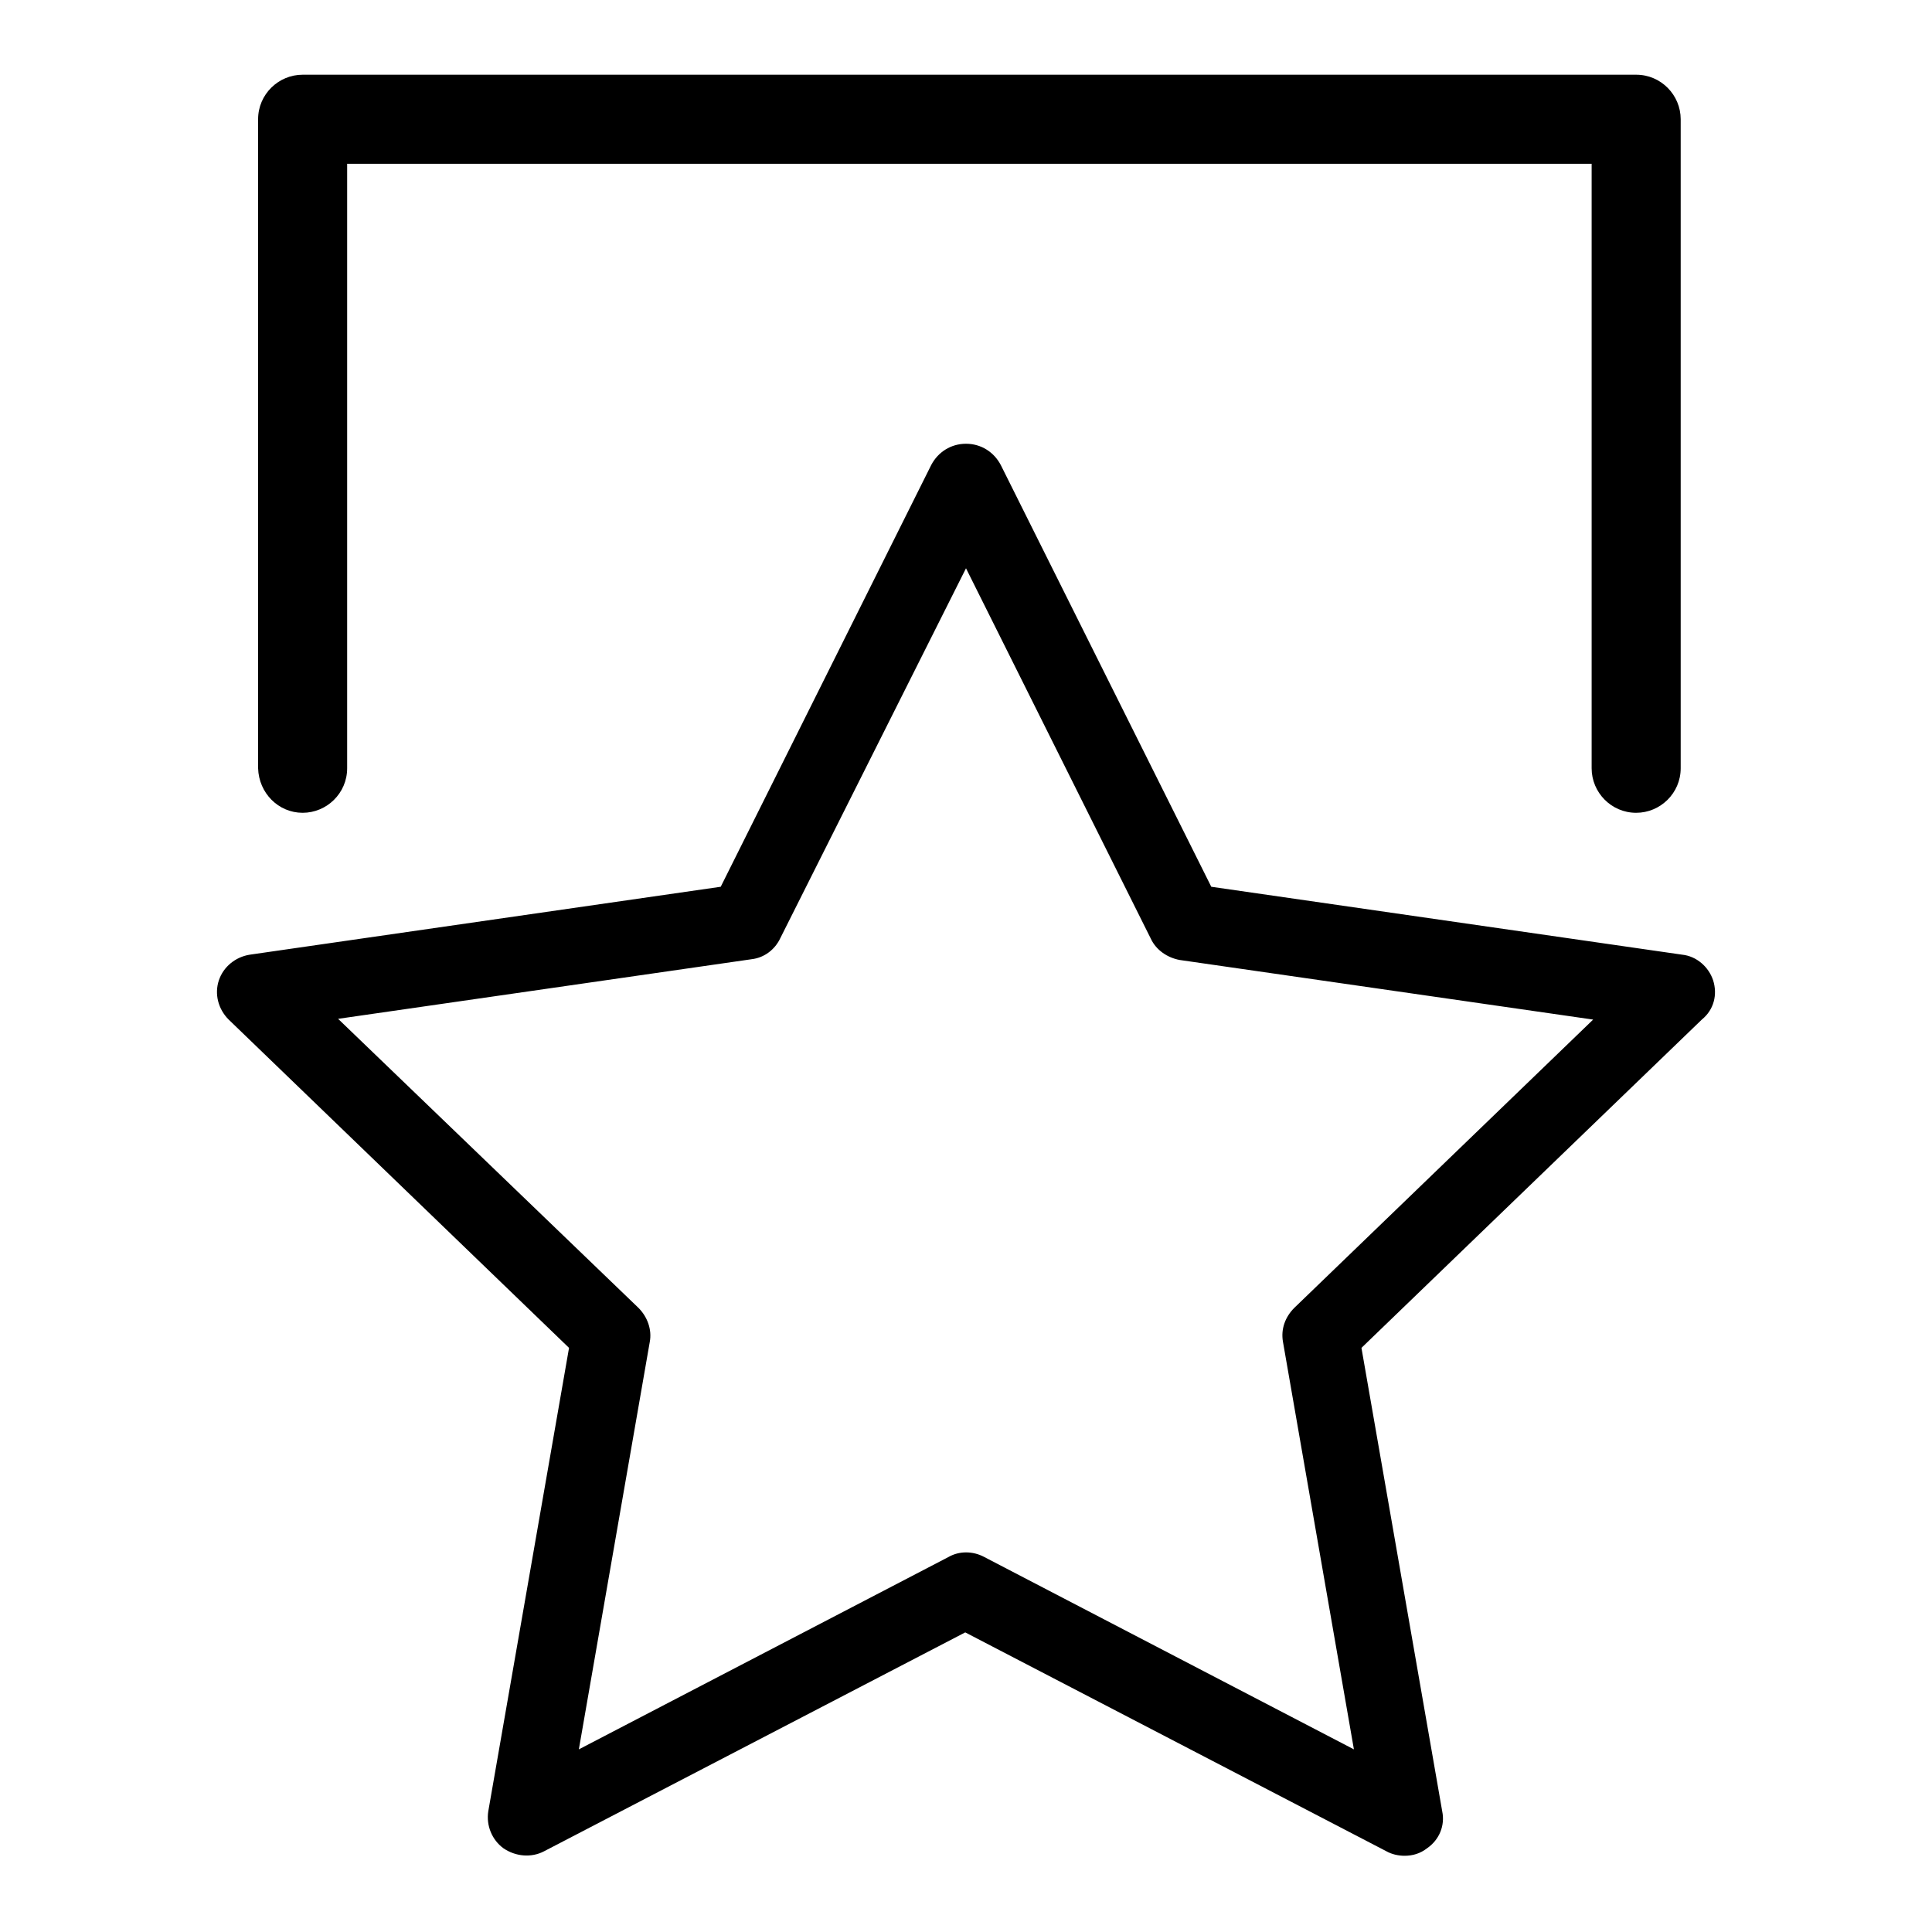
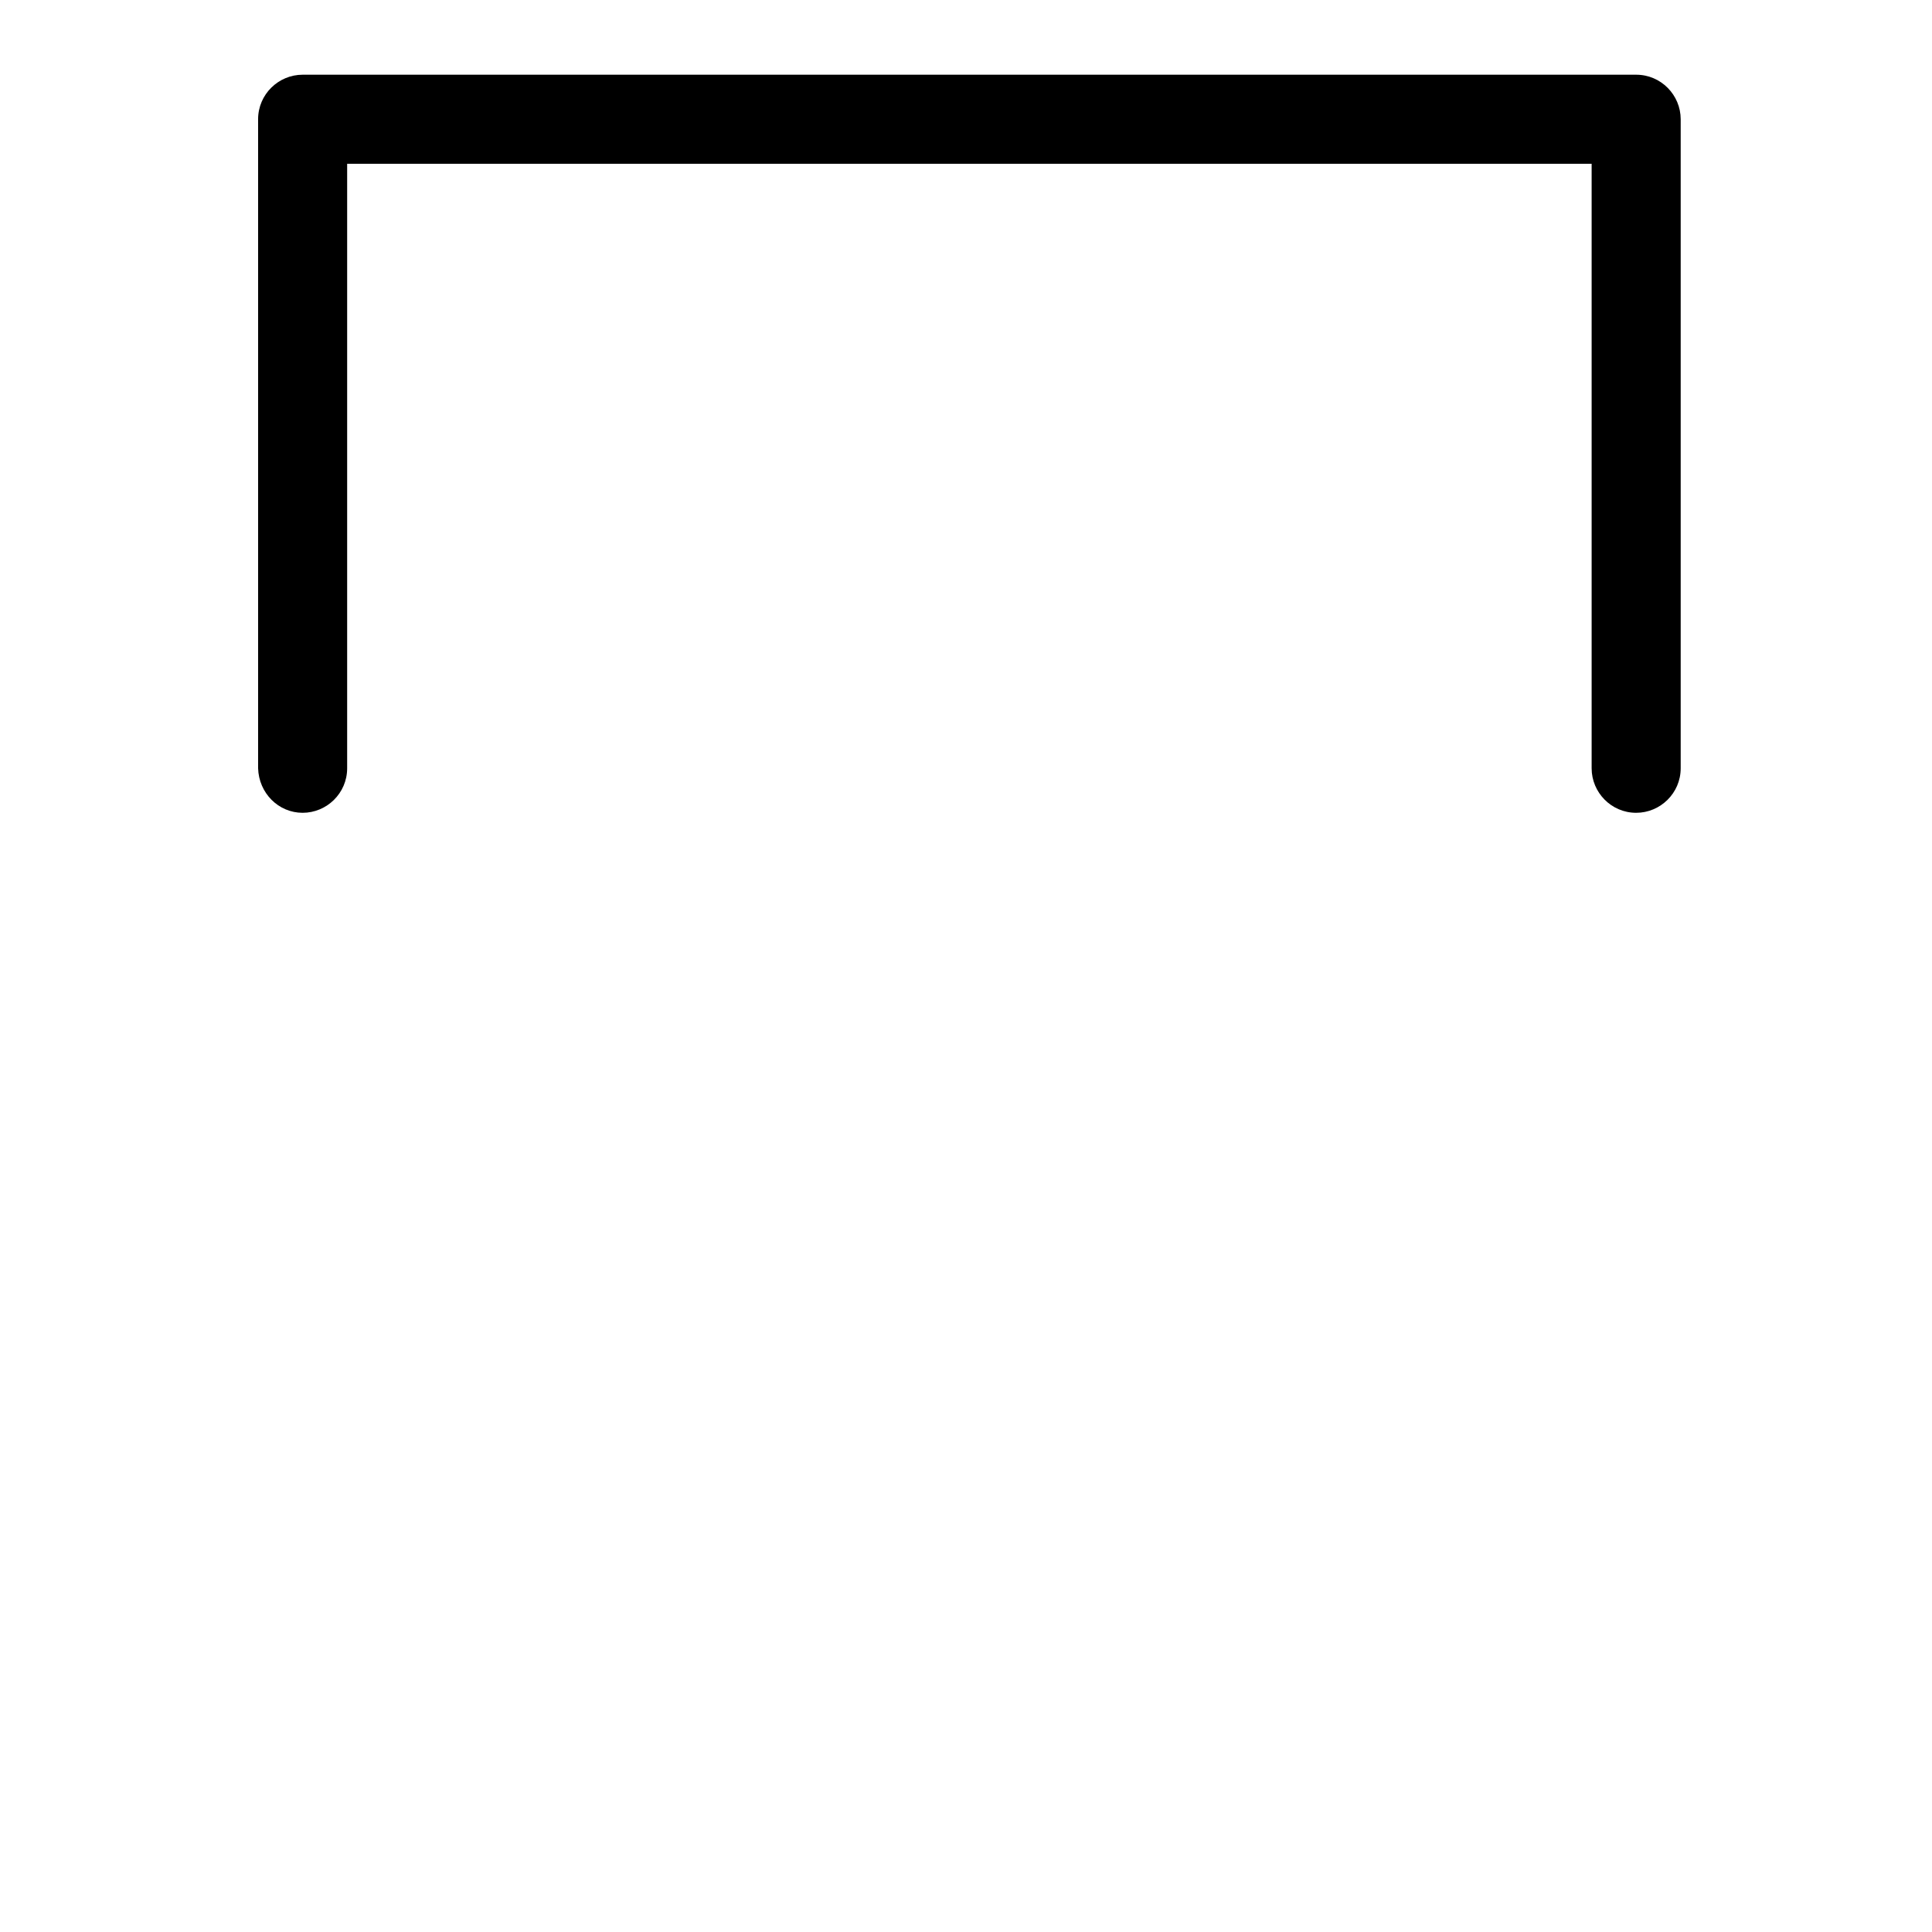
<svg xmlns="http://www.w3.org/2000/svg" version="1.1" x="0px" y="0px" viewBox="0 0 256 256" enable-background="new 0 0 256 256" xml:space="preserve">
  <g>
    <g>
-       <path fill="#000000" d="M227,129.9c-0.6-1.8-2.2-3.2-4.1-3.4l-62.4-9l-27.9-55.9c-0.9-1.7-2.6-2.8-4.6-2.8c-2,0-3.7,1.1-4.6,2.8l-27.9,55.9l-62.4,9c-1.9,0.3-3.5,1.6-4.1,3.4s-0.1,3.8,1.3,5.2l45.1,43.5l-10.7,61.4c-0.3,1.9,0.5,3.8,2,4.9c1.6,1.1,3.7,1.3,5.4,0.4l55.8-29l55.8,29c0.7,0.4,1.6,0.6,2.4,0.6c1.1,0,2.1-0.3,3-1c1.6-1.1,2.4-3,2-4.9l-10.7-61.4l45.1-43.5C227.1,133.8,227.6,131.8,227,129.9z M171.5,173.3c-1.2,1.2-1.8,2.8-1.5,4.5l9.4,54l-49-25.5c-1.5-0.8-3.3-0.8-4.7,0l-49,25.5l9.4-54c0.3-1.6-0.3-3.3-1.5-4.5L44.8,135l54.8-7.9c1.7-0.2,3.1-1.3,3.8-2.8L128,75.3l24.5,49.1c0.7,1.5,2.2,2.5,3.8,2.8l54.8,7.9L171.5,173.3z" />
      <path fill="#000000" d="M40.1,107.7c3.2,0,5.9-2.6,5.9-5.9V21.7h164.9v80.1c0,3.2,2.6,5.9,5.9,5.9c3.2,0,5.9-2.6,5.9-5.9v-86c0-3.2-2.6-5.9-5.9-5.9H40.1c-3.2,0-5.9,2.6-5.9,5.9v86C34.3,105.1,36.9,107.7,40.1,107.7z" />
    </g>
  </g>
</svg>